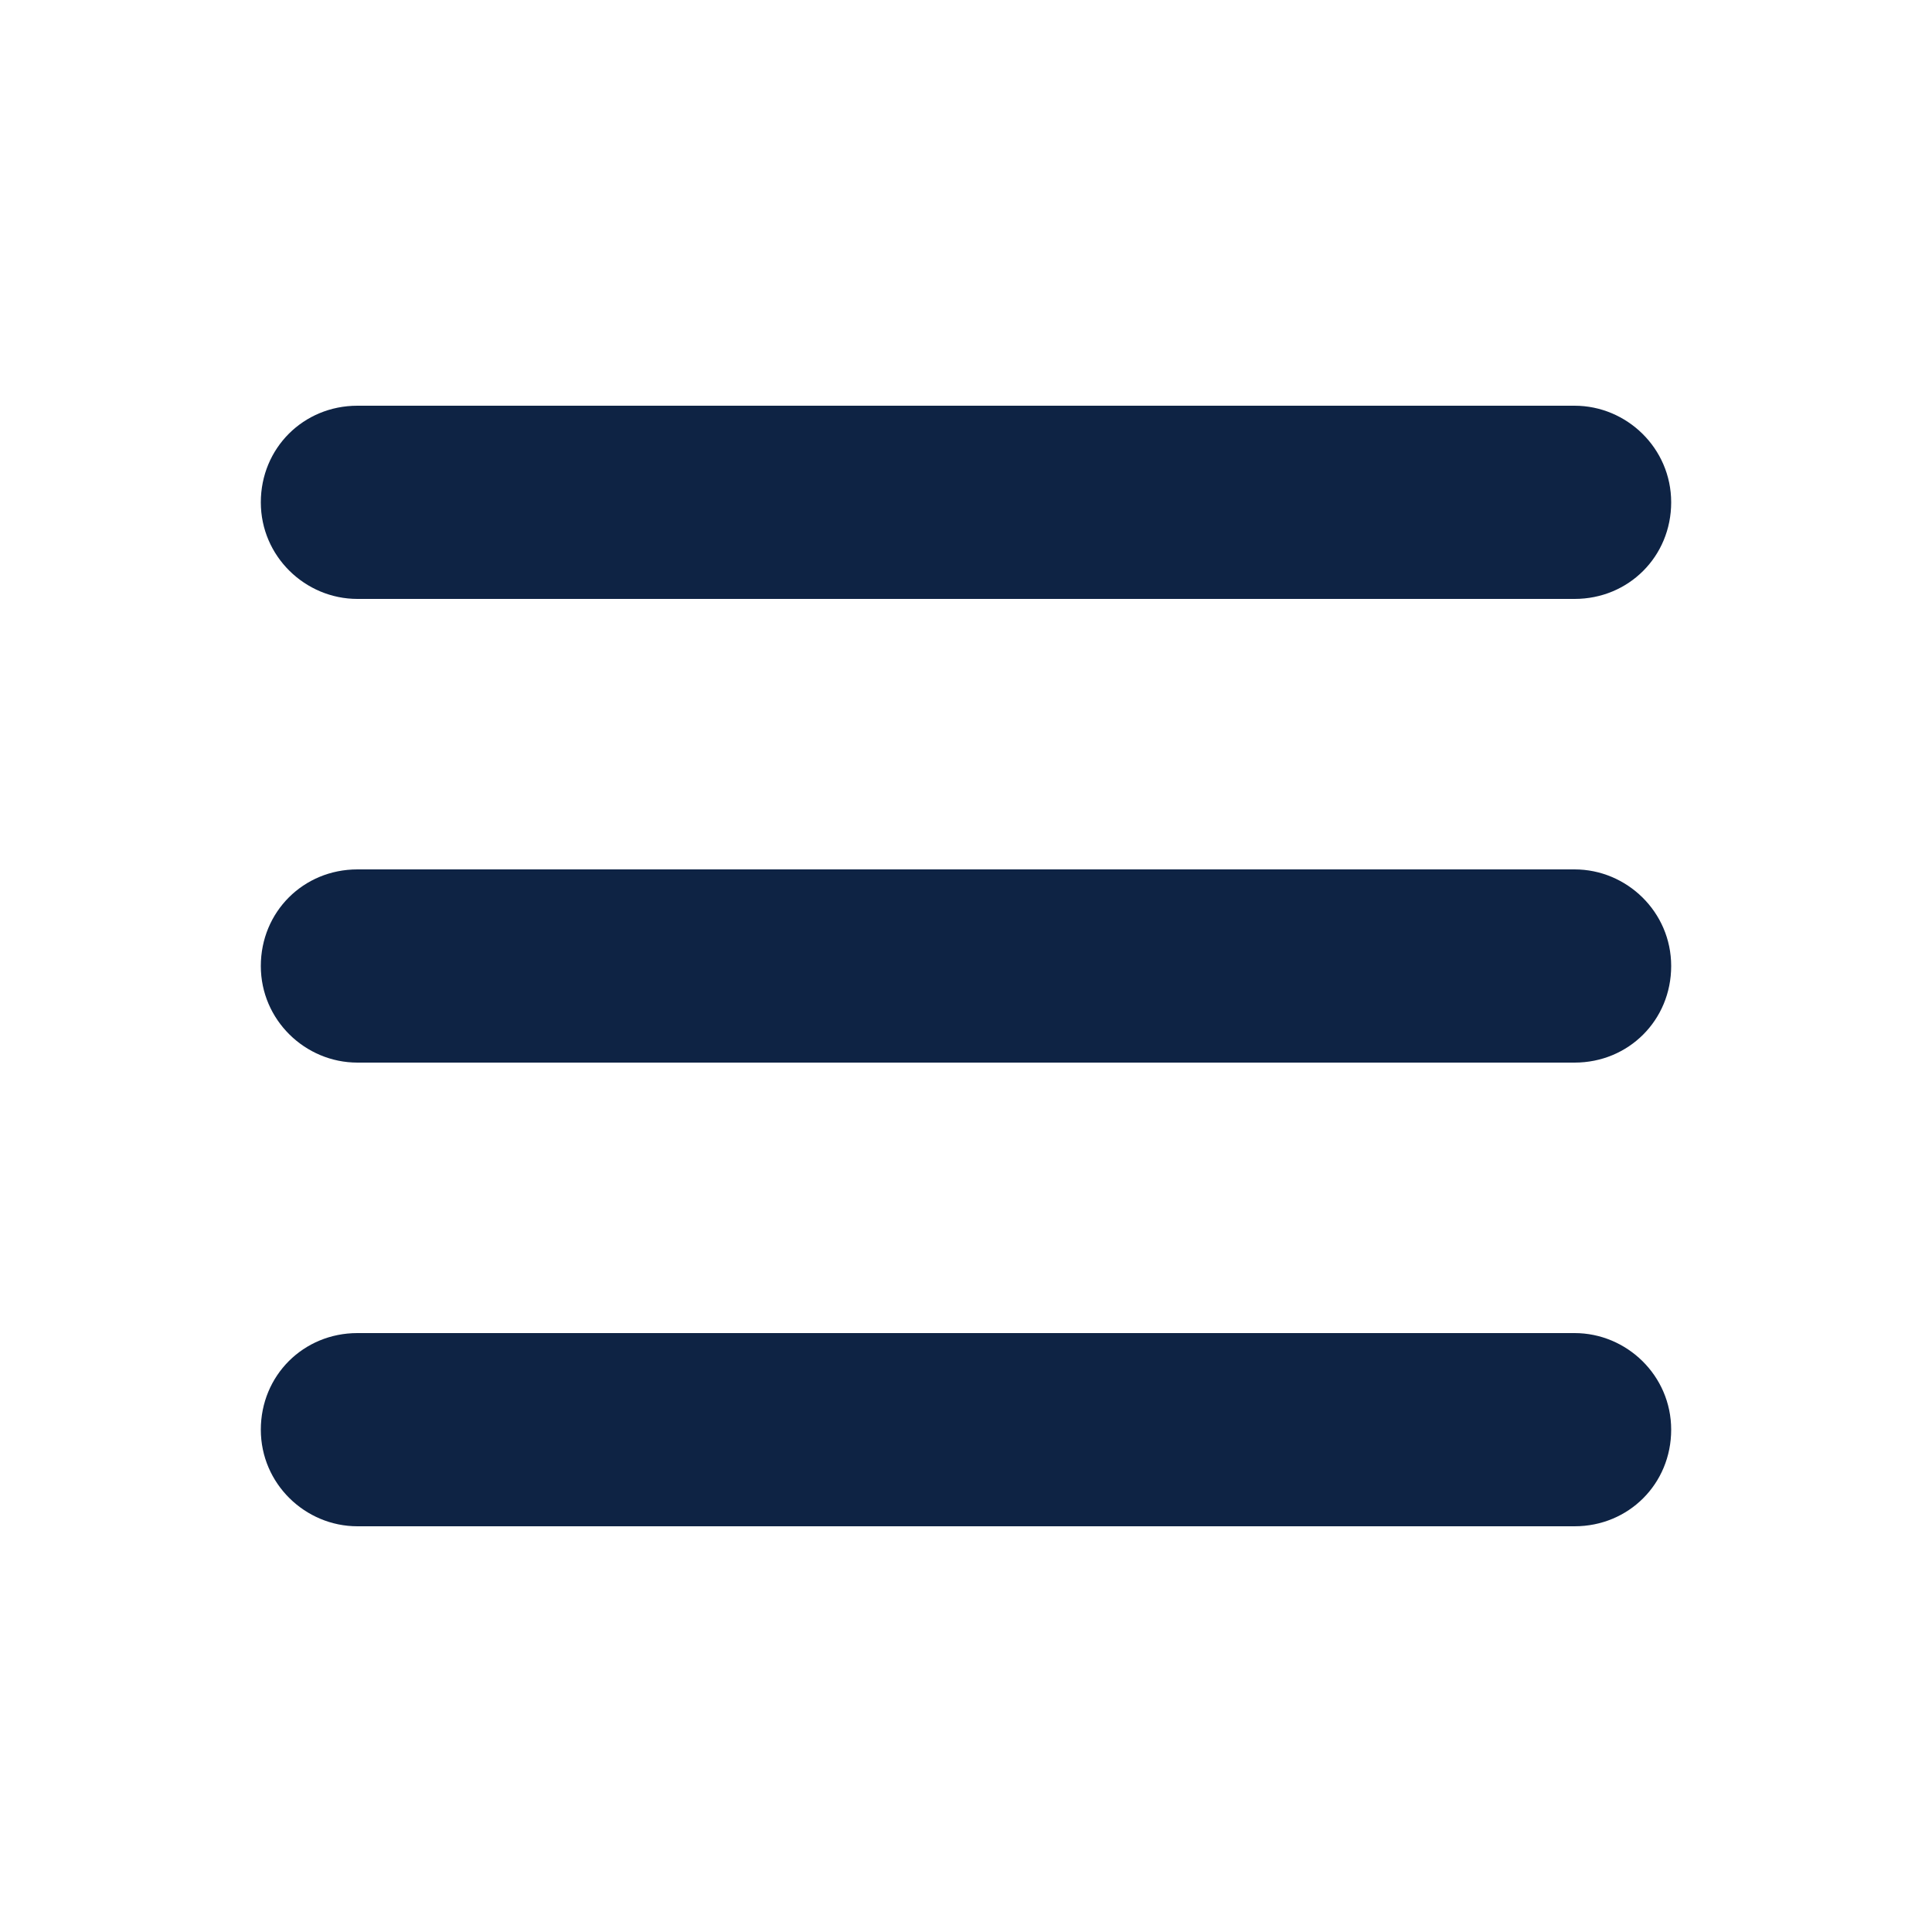
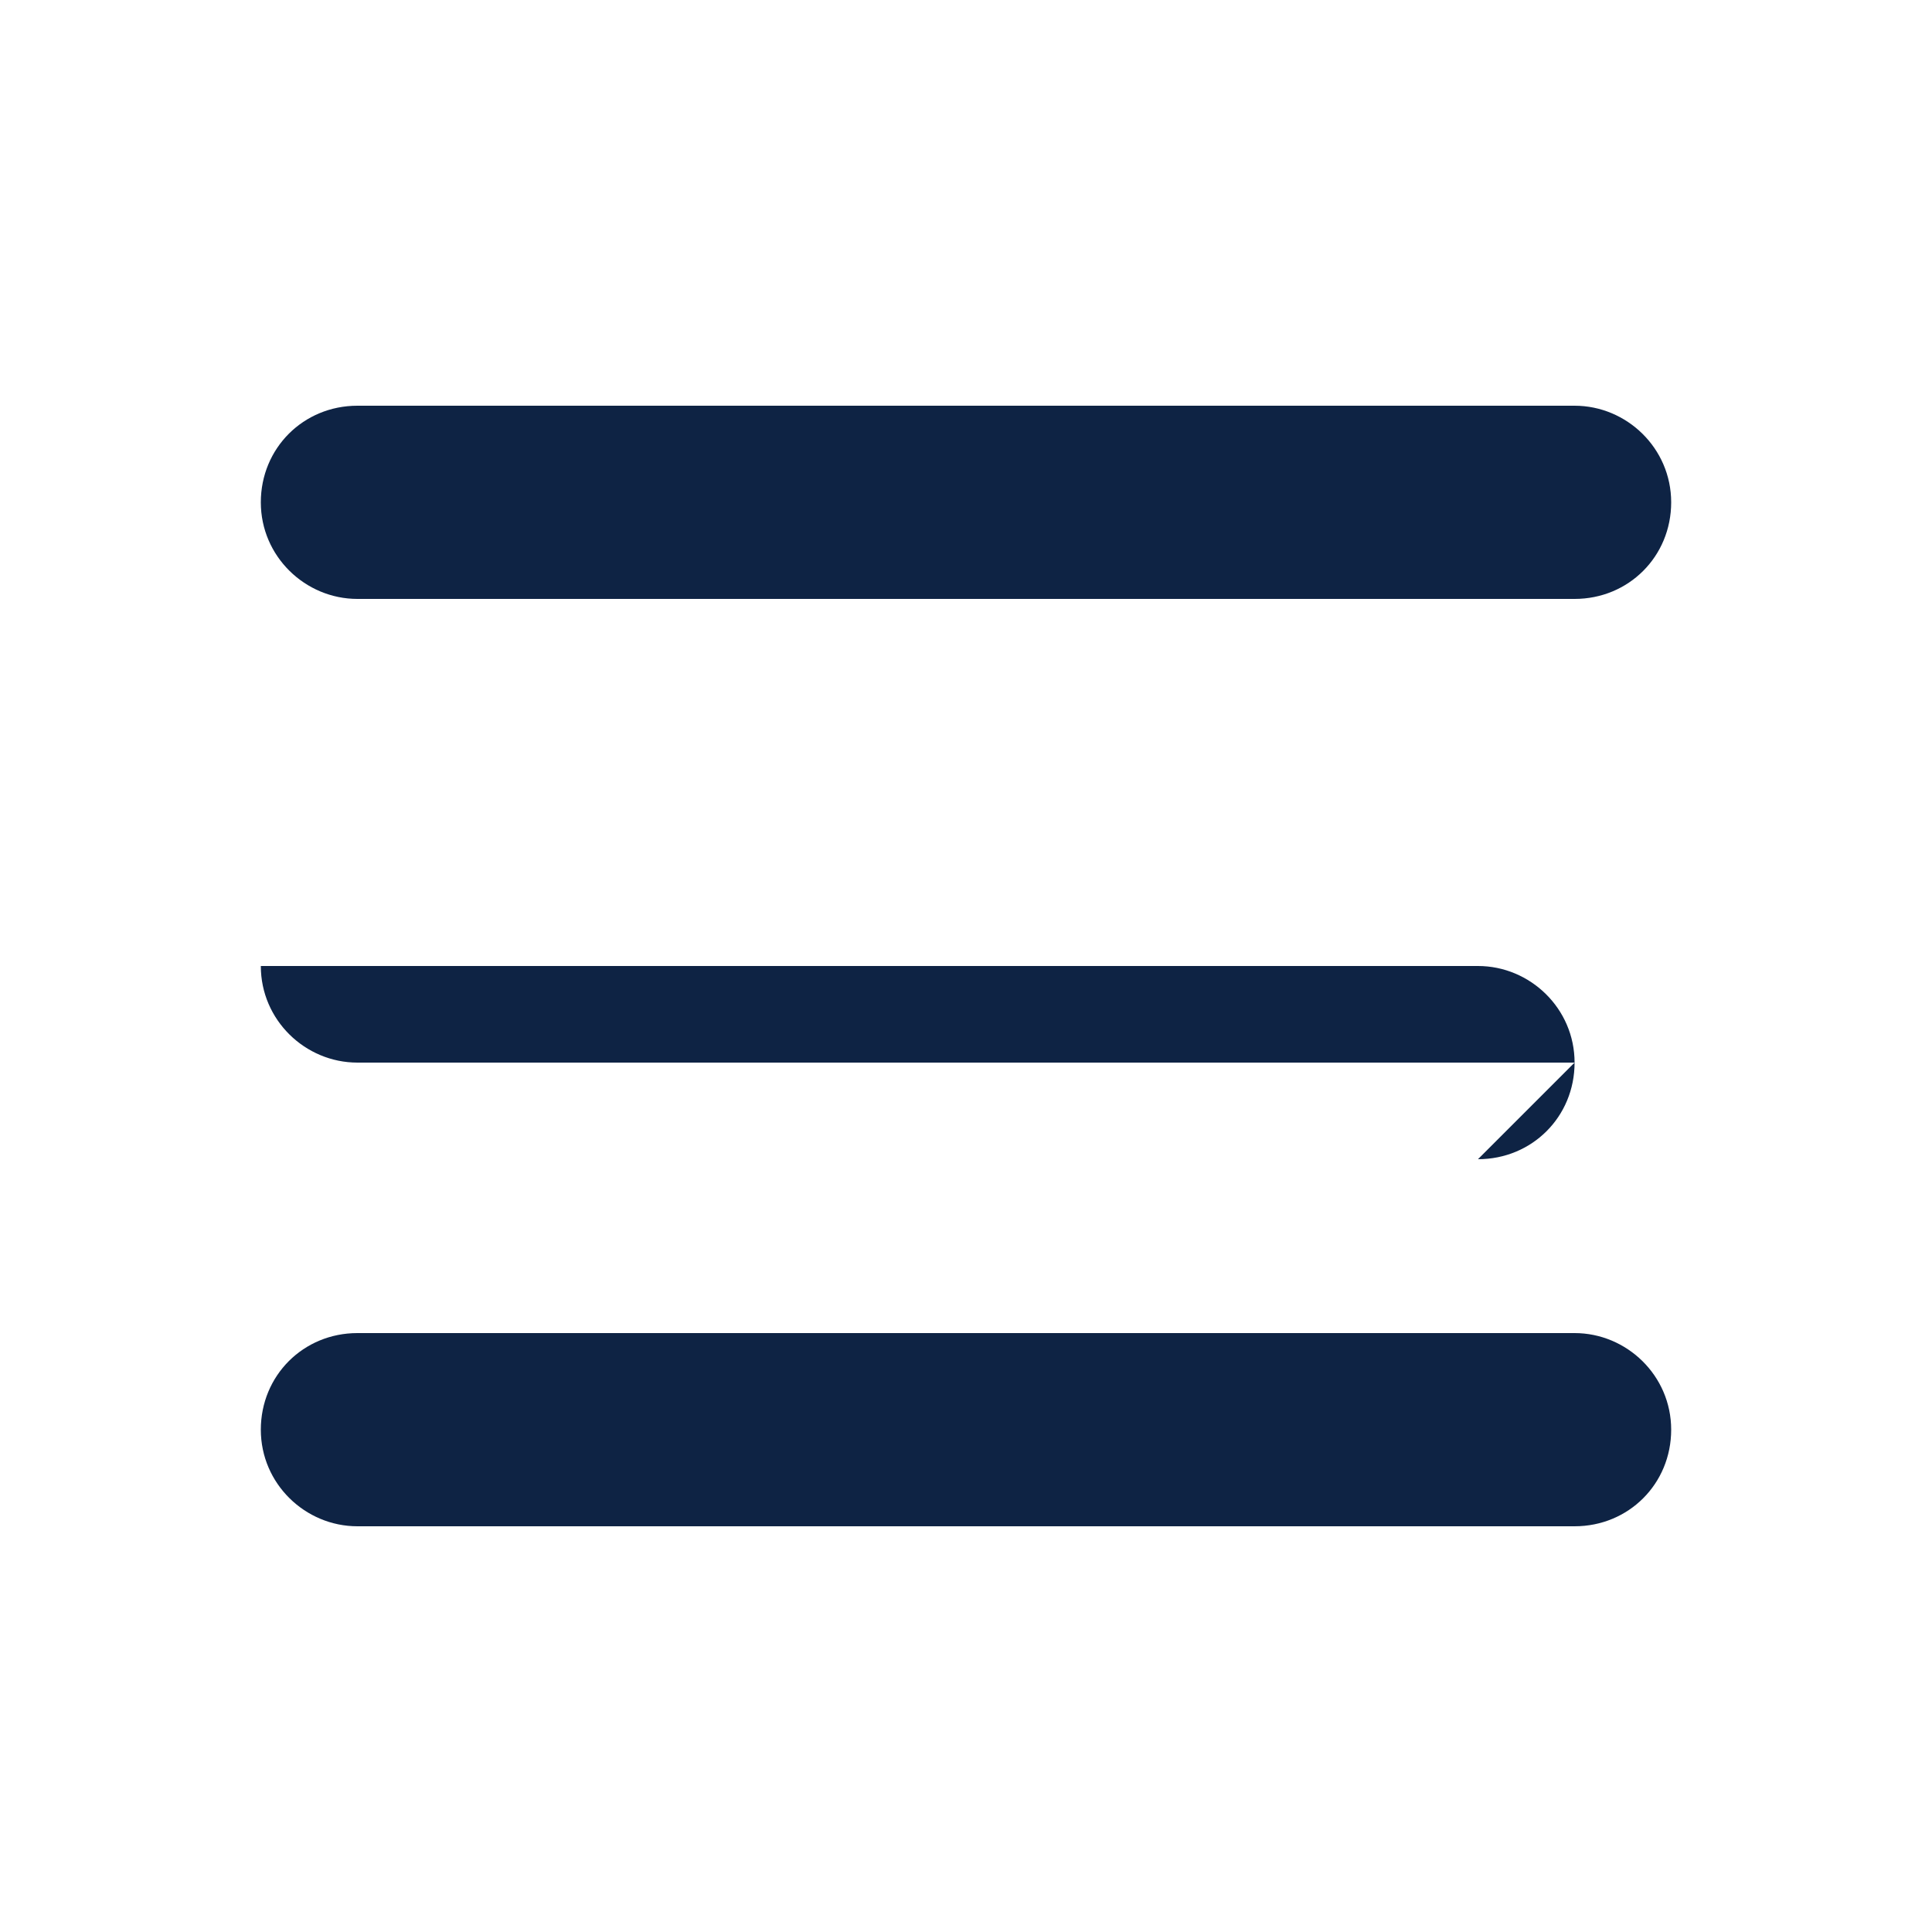
<svg xmlns="http://www.w3.org/2000/svg" id="Layer_1" data-name="Layer 1" version="1.1" viewBox="0 0 100 100">
  <defs>
    <style>
      .cls-1 {
        fill: #0e2344;
        stroke-width: 0px;
      }
    </style>
  </defs>
-   <path class="cls-1" d="M81.5,31H18.5c-2.7,0-5-2.2-5-5s2.2-5,5-5h63c2.7,0,5,2.2,5,5s-2.2,5-5,5ZM81.5,55H18.5c-2.7,0-5-2.2-5-5s2.2-5,5-5h63c2.7,0,5,2.2,5,5s-2.2,5-5,5ZM81.5,79H18.5c-2.7,0-5-2.2-5-5s2.2-5,5-5h63c2.7,0,5,2.2,5,5s-2.2,5-5,5Z" />
+   <path class="cls-1" d="M81.5,31H18.5c-2.7,0-5-2.2-5-5s2.2-5,5-5h63c2.7,0,5,2.2,5,5s-2.2,5-5,5ZM81.5,55H18.5c-2.7,0-5-2.2-5-5h63c2.7,0,5,2.2,5,5s-2.2,5-5,5ZM81.5,79H18.5c-2.7,0-5-2.2-5-5s2.2-5,5-5h63c2.7,0,5,2.2,5,5s-2.2,5-5,5Z" />
</svg>